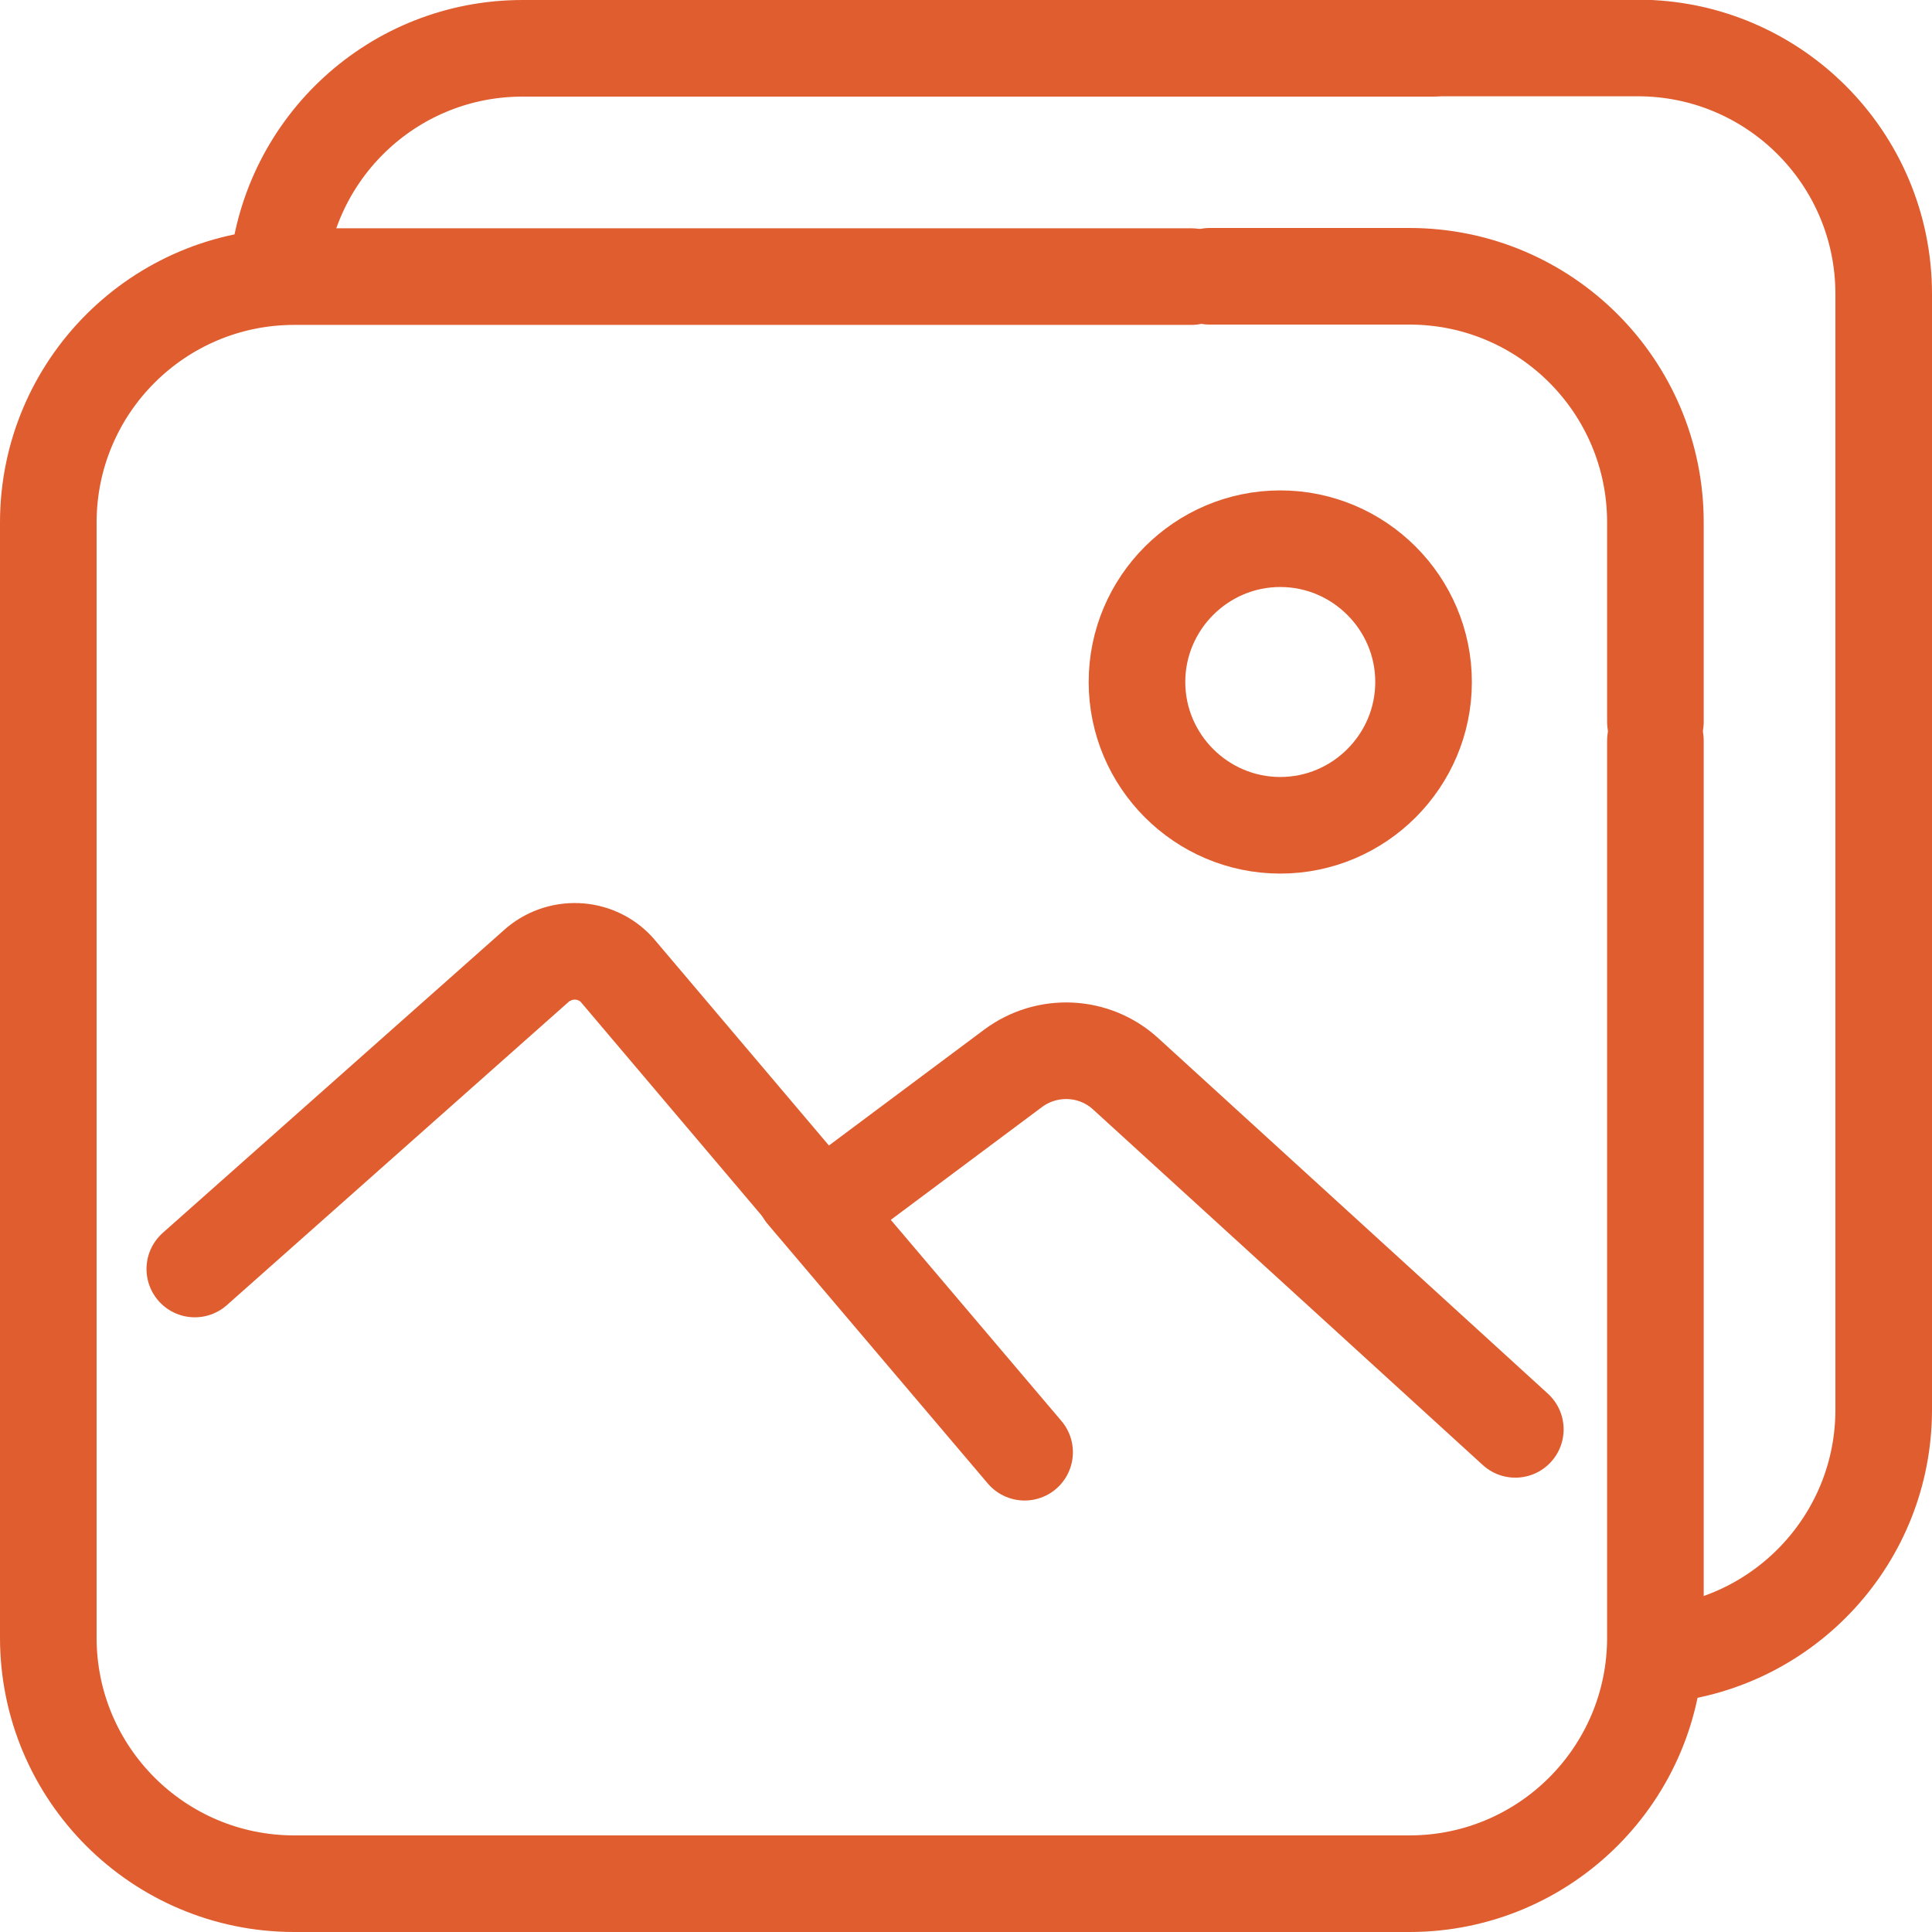
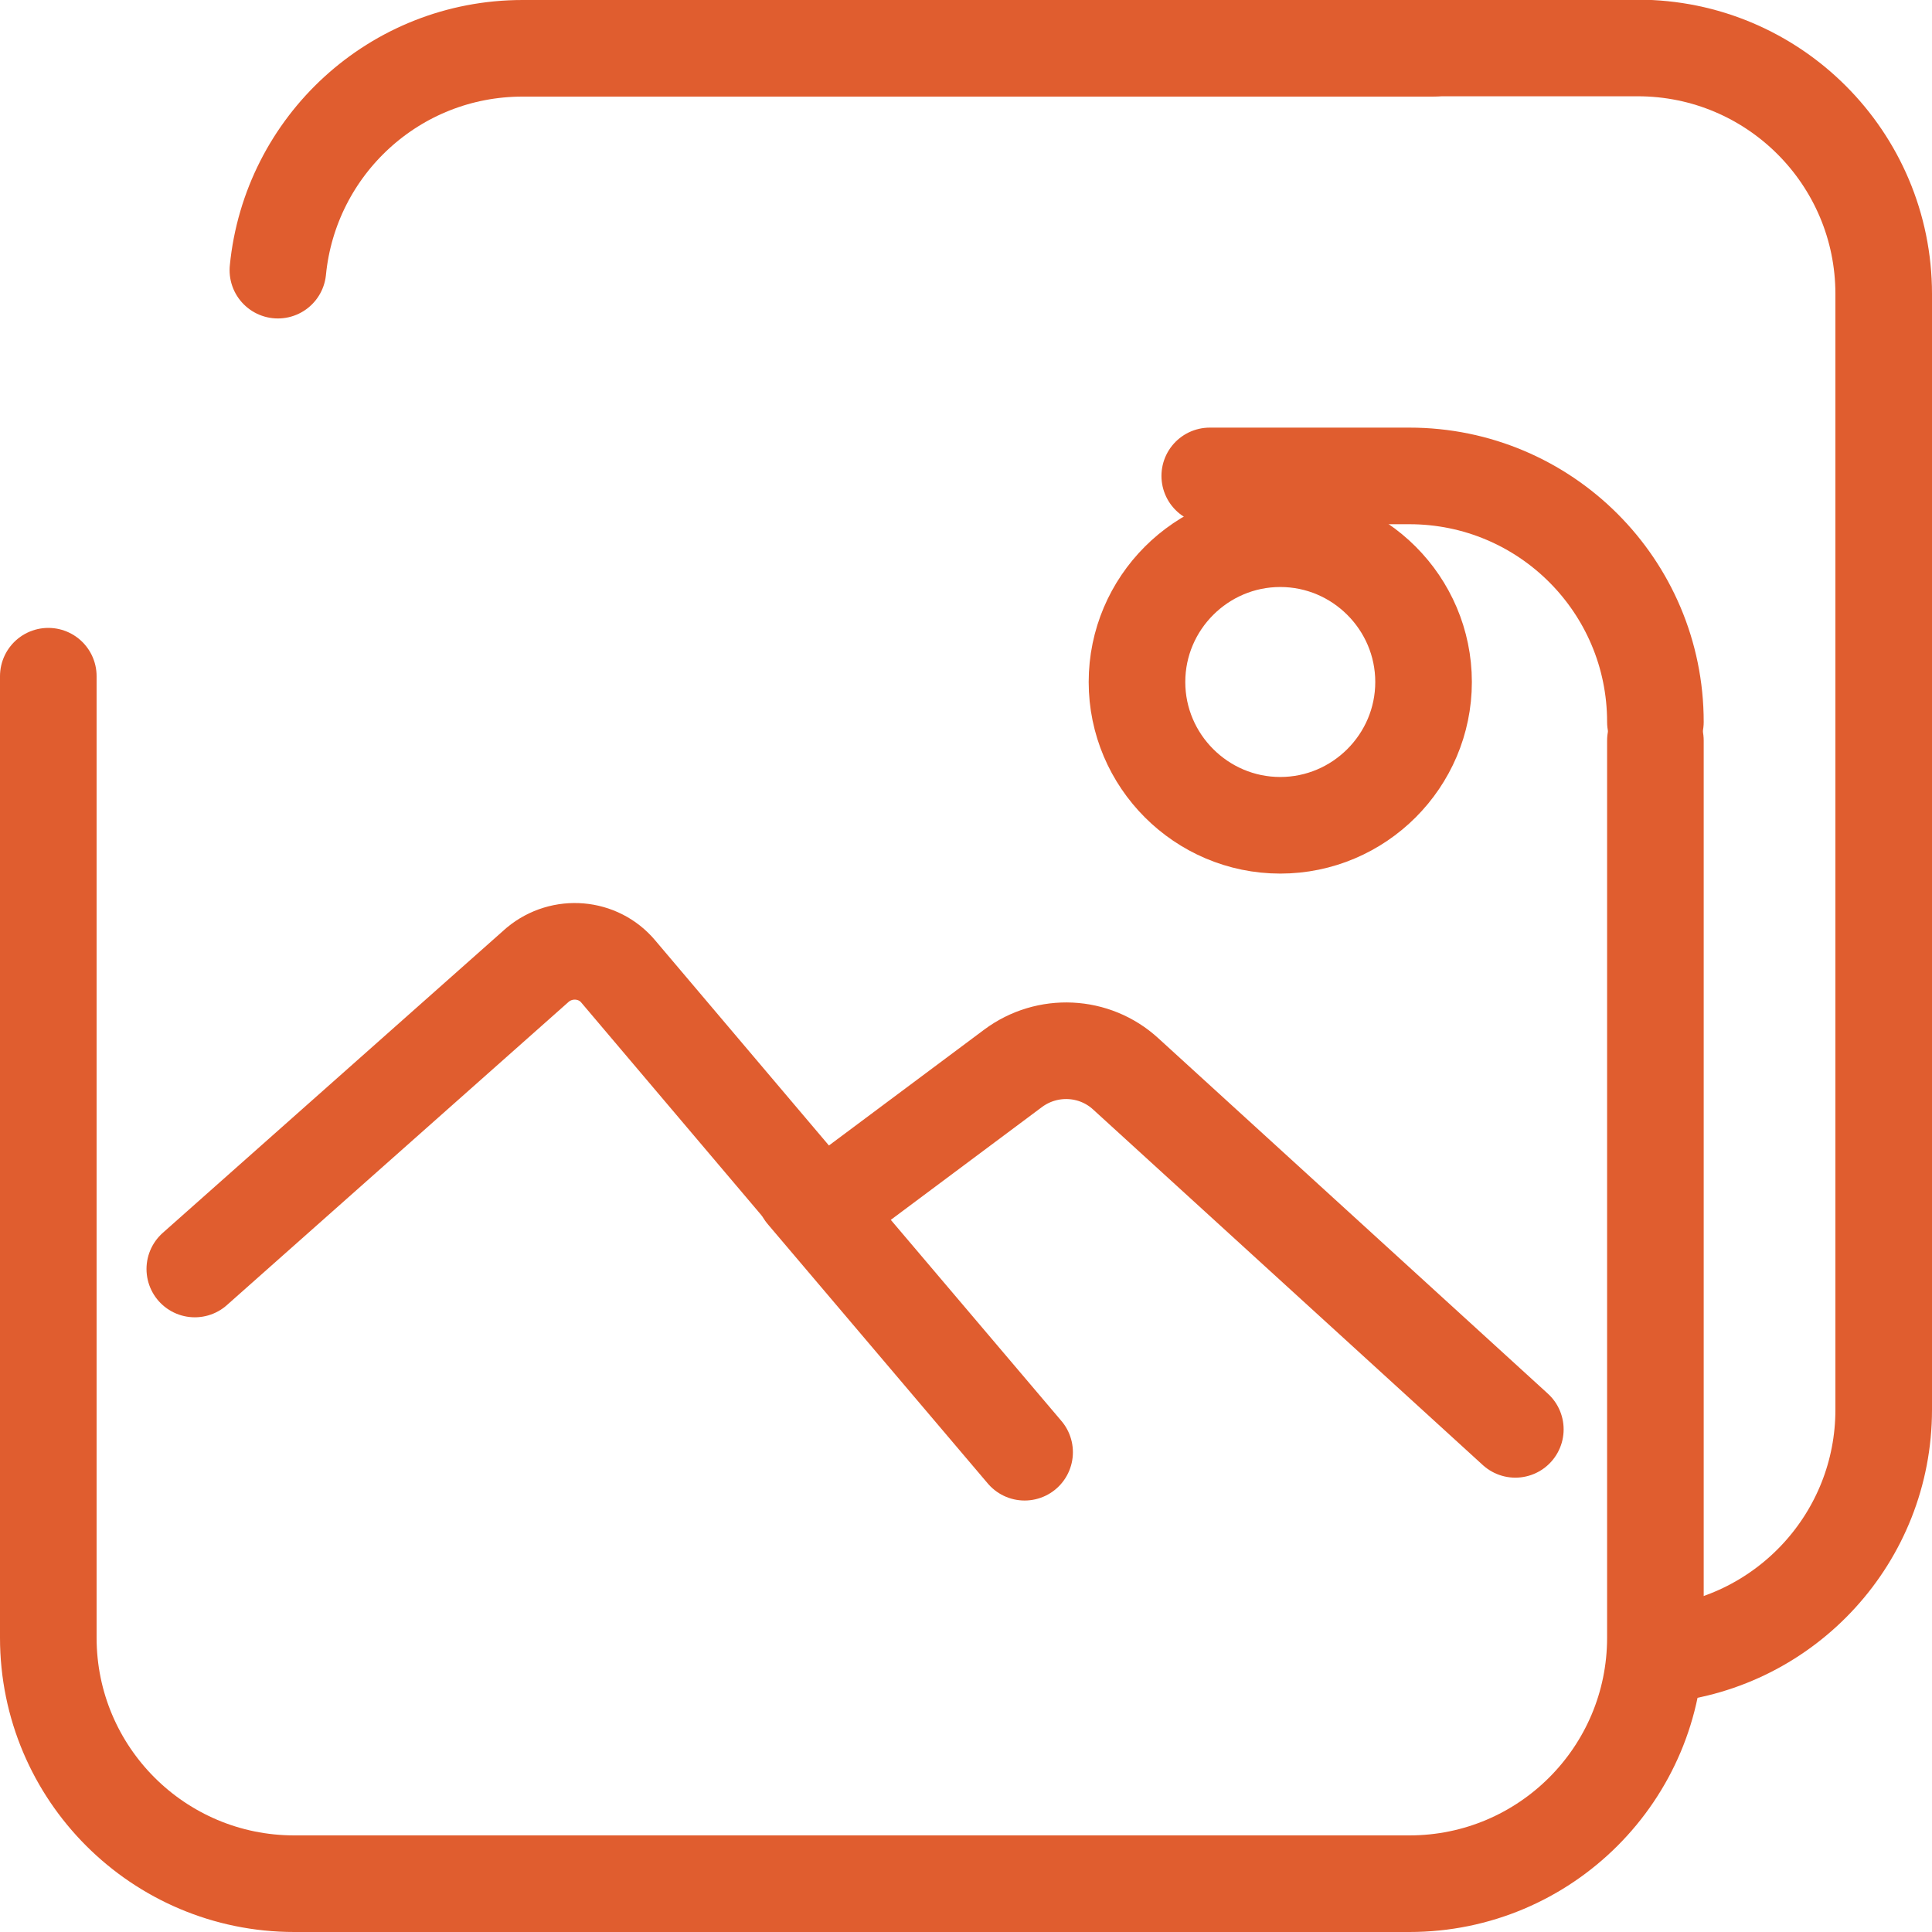
<svg xmlns="http://www.w3.org/2000/svg" id="Warstwa_1" data-name="Warstwa 1" viewBox="0 0 60 60">
  <defs>
    <style>
      .cls-1 {
        stroke: #e05d2f;
        stroke-linecap: round;
        stroke-width: 3px;
      }

      .cls-1, .cls-2 {
        fill: none;
      }

      .cls-3 {
        fill: #1c3870;
      }

      .cls-4 {
        clip-path: url(#clippath-1);
      }

      .cls-5 {
        clip-path: url(#clippath);
      }
    </style>
    <clipPath id="clippath">
      <rect class="cls-2" width="60" height="60" />
    </clipPath>
    <clipPath id="clippath-1">
      <rect class="cls-2" width="60" height="60" />
    </clipPath>
  </defs>
  <g class="cls-5">
    <path class="cls-1" d="M58.5,15.33v-6.2c0-4.22-3.42-7.64-7.64-7.64h-6.2" />
-     <path class="cls-1" d="M37,8.59H9.14c-4.22,0-7.64,3.42-7.64,7.64v6.2" />
    <path class="cls-1" d="M1.5,21v29.86c0,4.22,3.42,7.64,7.64,7.64h6.2" />
    <path class="cls-1" d="M13,58.5h30.77c4.22,0,7.64-3.42,7.64-7.64v-27.86" />
    <path class="cls-1" d="M51.61,51.38c3.87-.38,6.89-3.64,6.89-7.6V15" />
    <path class="cls-1" d="M44.5,1.5h-28.27c-3.97,0-7.22,3.02-7.6,6.89" />
-     <path class="cls-1" d="M51.41,22.42v-6.2c0-4.22-3.42-7.64-7.64-7.64h-6.2" />
-     <path class="cls-3" d="M17.35,31.03c.12-.1.29-.08.39.04" />
+     <path class="cls-1" d="M51.41,22.42c0-4.22-3.42-7.64-7.64-7.64h-6.2" />
    <path class="cls-1" d="M39.76,25.63c2.45,0,4.45-2,4.45-4.45s-2-4.45-4.45-4.45-4.45,2-4.45,4.45,2,4.45,4.45,4.45Z" />
  </g>
  <line class="cls-1" x1="31.82" y1="45.1" x2="24.99" y2="37.05" />
  <g class="cls-4">
    <path class="cls-1" d="M47.06,44.39l-12.1-11.04c-.97-.89-2.44-.96-3.5-.17l-5.95,4.44-6.31-7.45c-.62-.74-1.74-.84-2.5-.21l-10.65,9.45" />
  </g>
</svg>